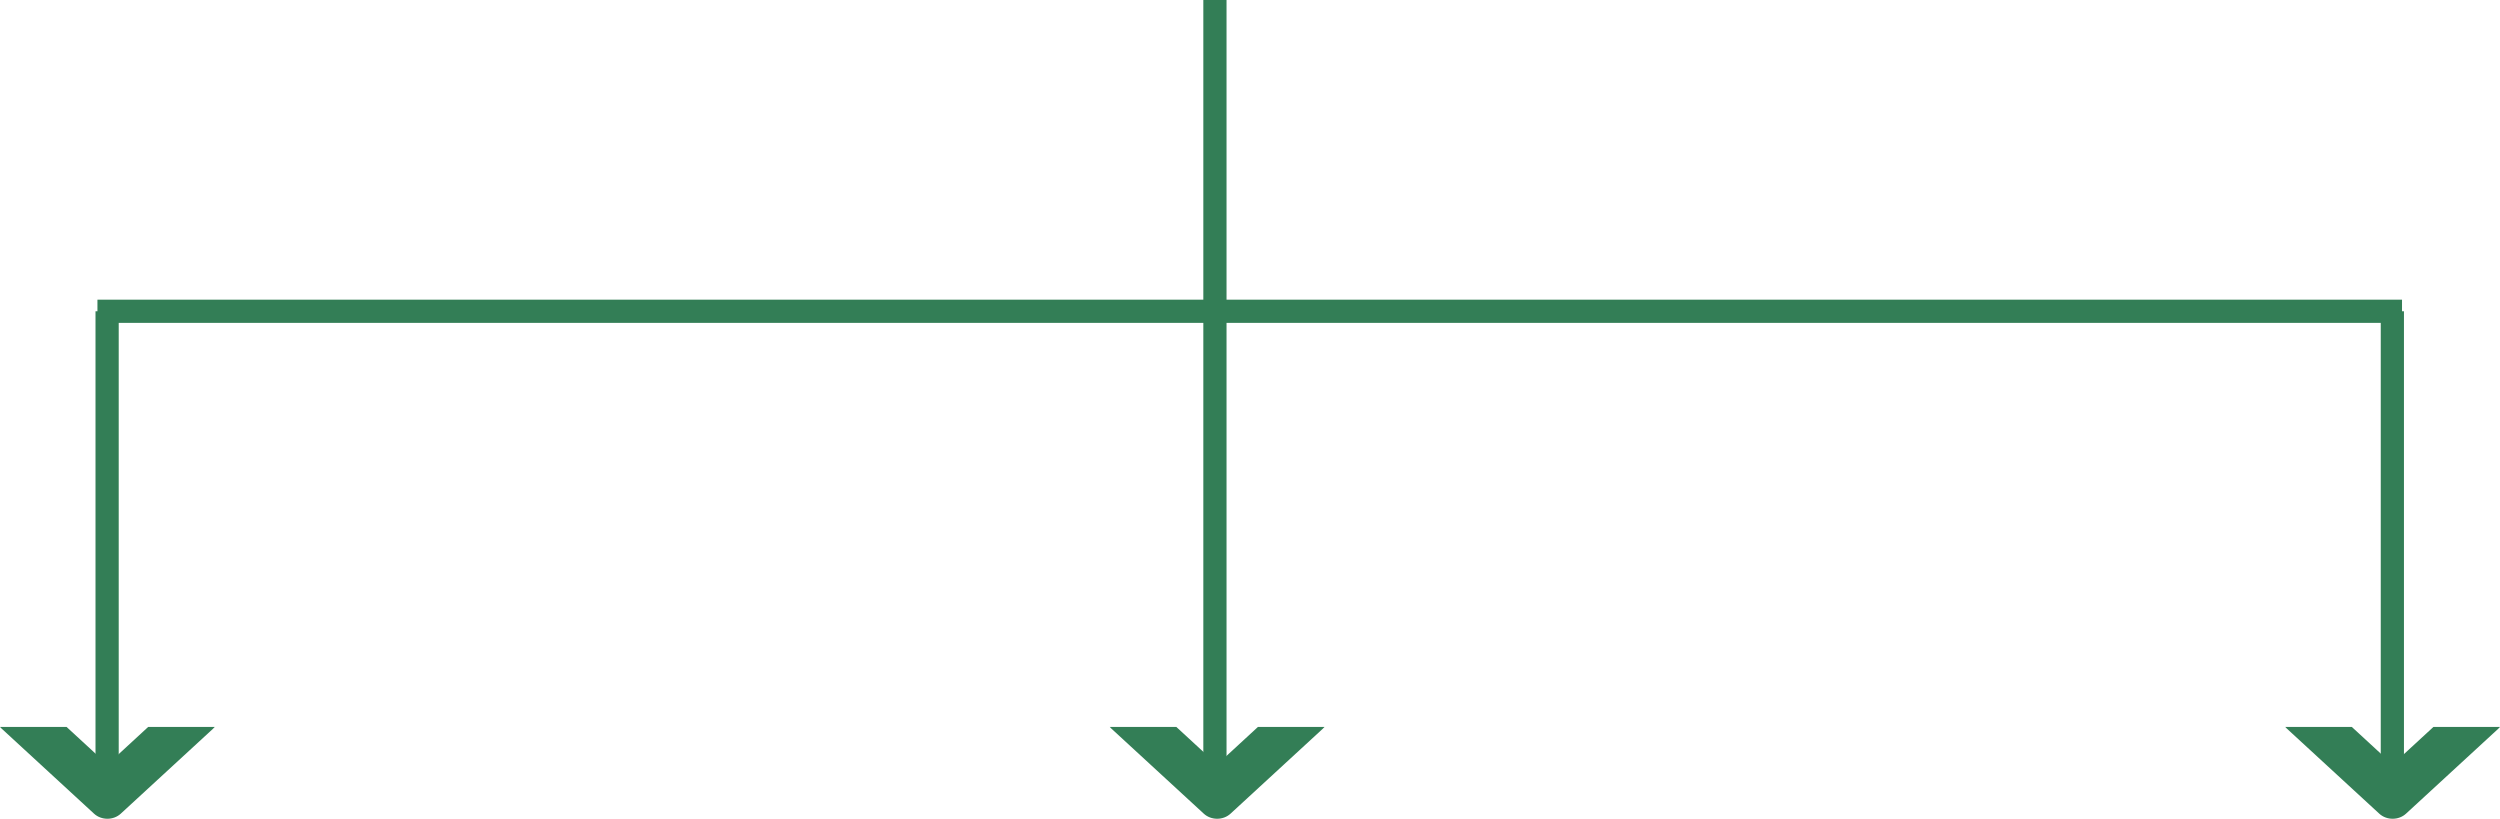
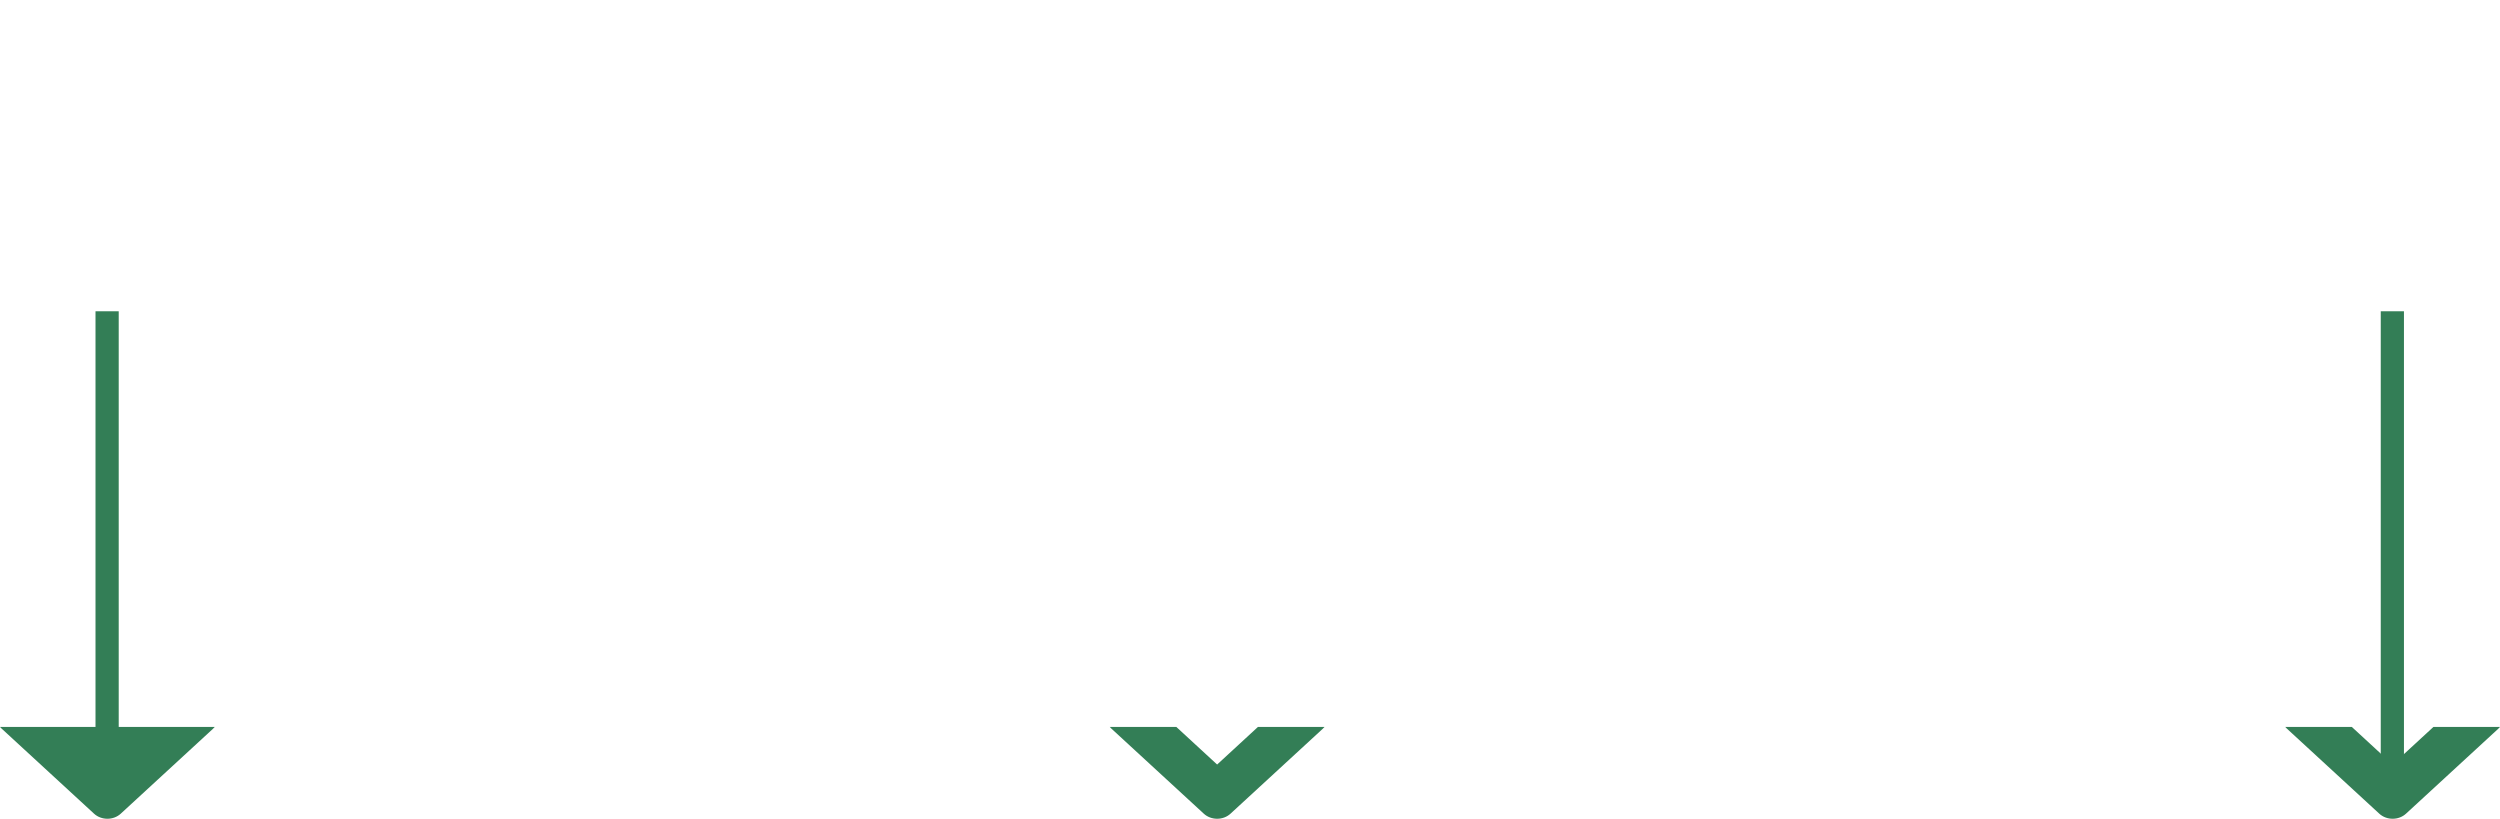
<svg xmlns="http://www.w3.org/2000/svg" id="_レイヤー_2" data-name="レイヤー 2" viewBox="0 0 646.54 211.75">
  <defs>
    <style>
      .cls-1 {
        fill: #337e56;
      }

      .cls-2 {
        fill: none;
        stroke: #337e56;
        stroke-miterlimit: 10;
        stroke-width: 6px;
      }
    </style>
  </defs>
  <g id="_レイヤー_1-2" data-name="レイヤー 1">
-     <path class="cls-1" d="M55.12,188.43c.16-.15.3-.29.42-.43h-17.22l-10.55,9.72-10.55-9.72H0c.12.14.26.28.42.43l23.9,22c1.9,1.75,5.01,1.75,6.91,0l23.9-22Z" />
+     <path class="cls-1" d="M55.12,188.43c.16-.15.3-.29.42-.43h-17.22H0c.12.14.26.28.42.43l23.9,22c1.9,1.75,5.01,1.75,6.91,0l23.9-22Z" />
    <path class="cls-1" d="M342.12,188.43c.16-.15.3-.29.42-.43h-17.22l-10.55,9.72-10.55-9.72h-17.22c.12.14.26.28.42.43l23.9,22c1.9,1.75,5.01,1.75,6.91,0l23.9-22Z" />
    <path class="cls-1" d="M646.12,188.43c.16-.15.3-.29.42-.43h-17.22l-10.55,9.72-10.55-9.72h-17.22c.12.14.26.28.42.43l23.9,22c1.9,1.75,5.01,1.75,6.91,0l23.9-22Z" />
-     <line class="cls-2" x1="314.2" x2="314.2" y2="198" />
    <line class="cls-2" x1="618.7" y1="80.5" x2="618.7" y2="198" />
    <line class="cls-2" x1="27.7" y1="80.5" x2="27.7" y2="198" />
-     <line class="cls-2" x1="25.2" y1="80.5" x2="621.2" y2="80.5" />
  </g>
</svg>